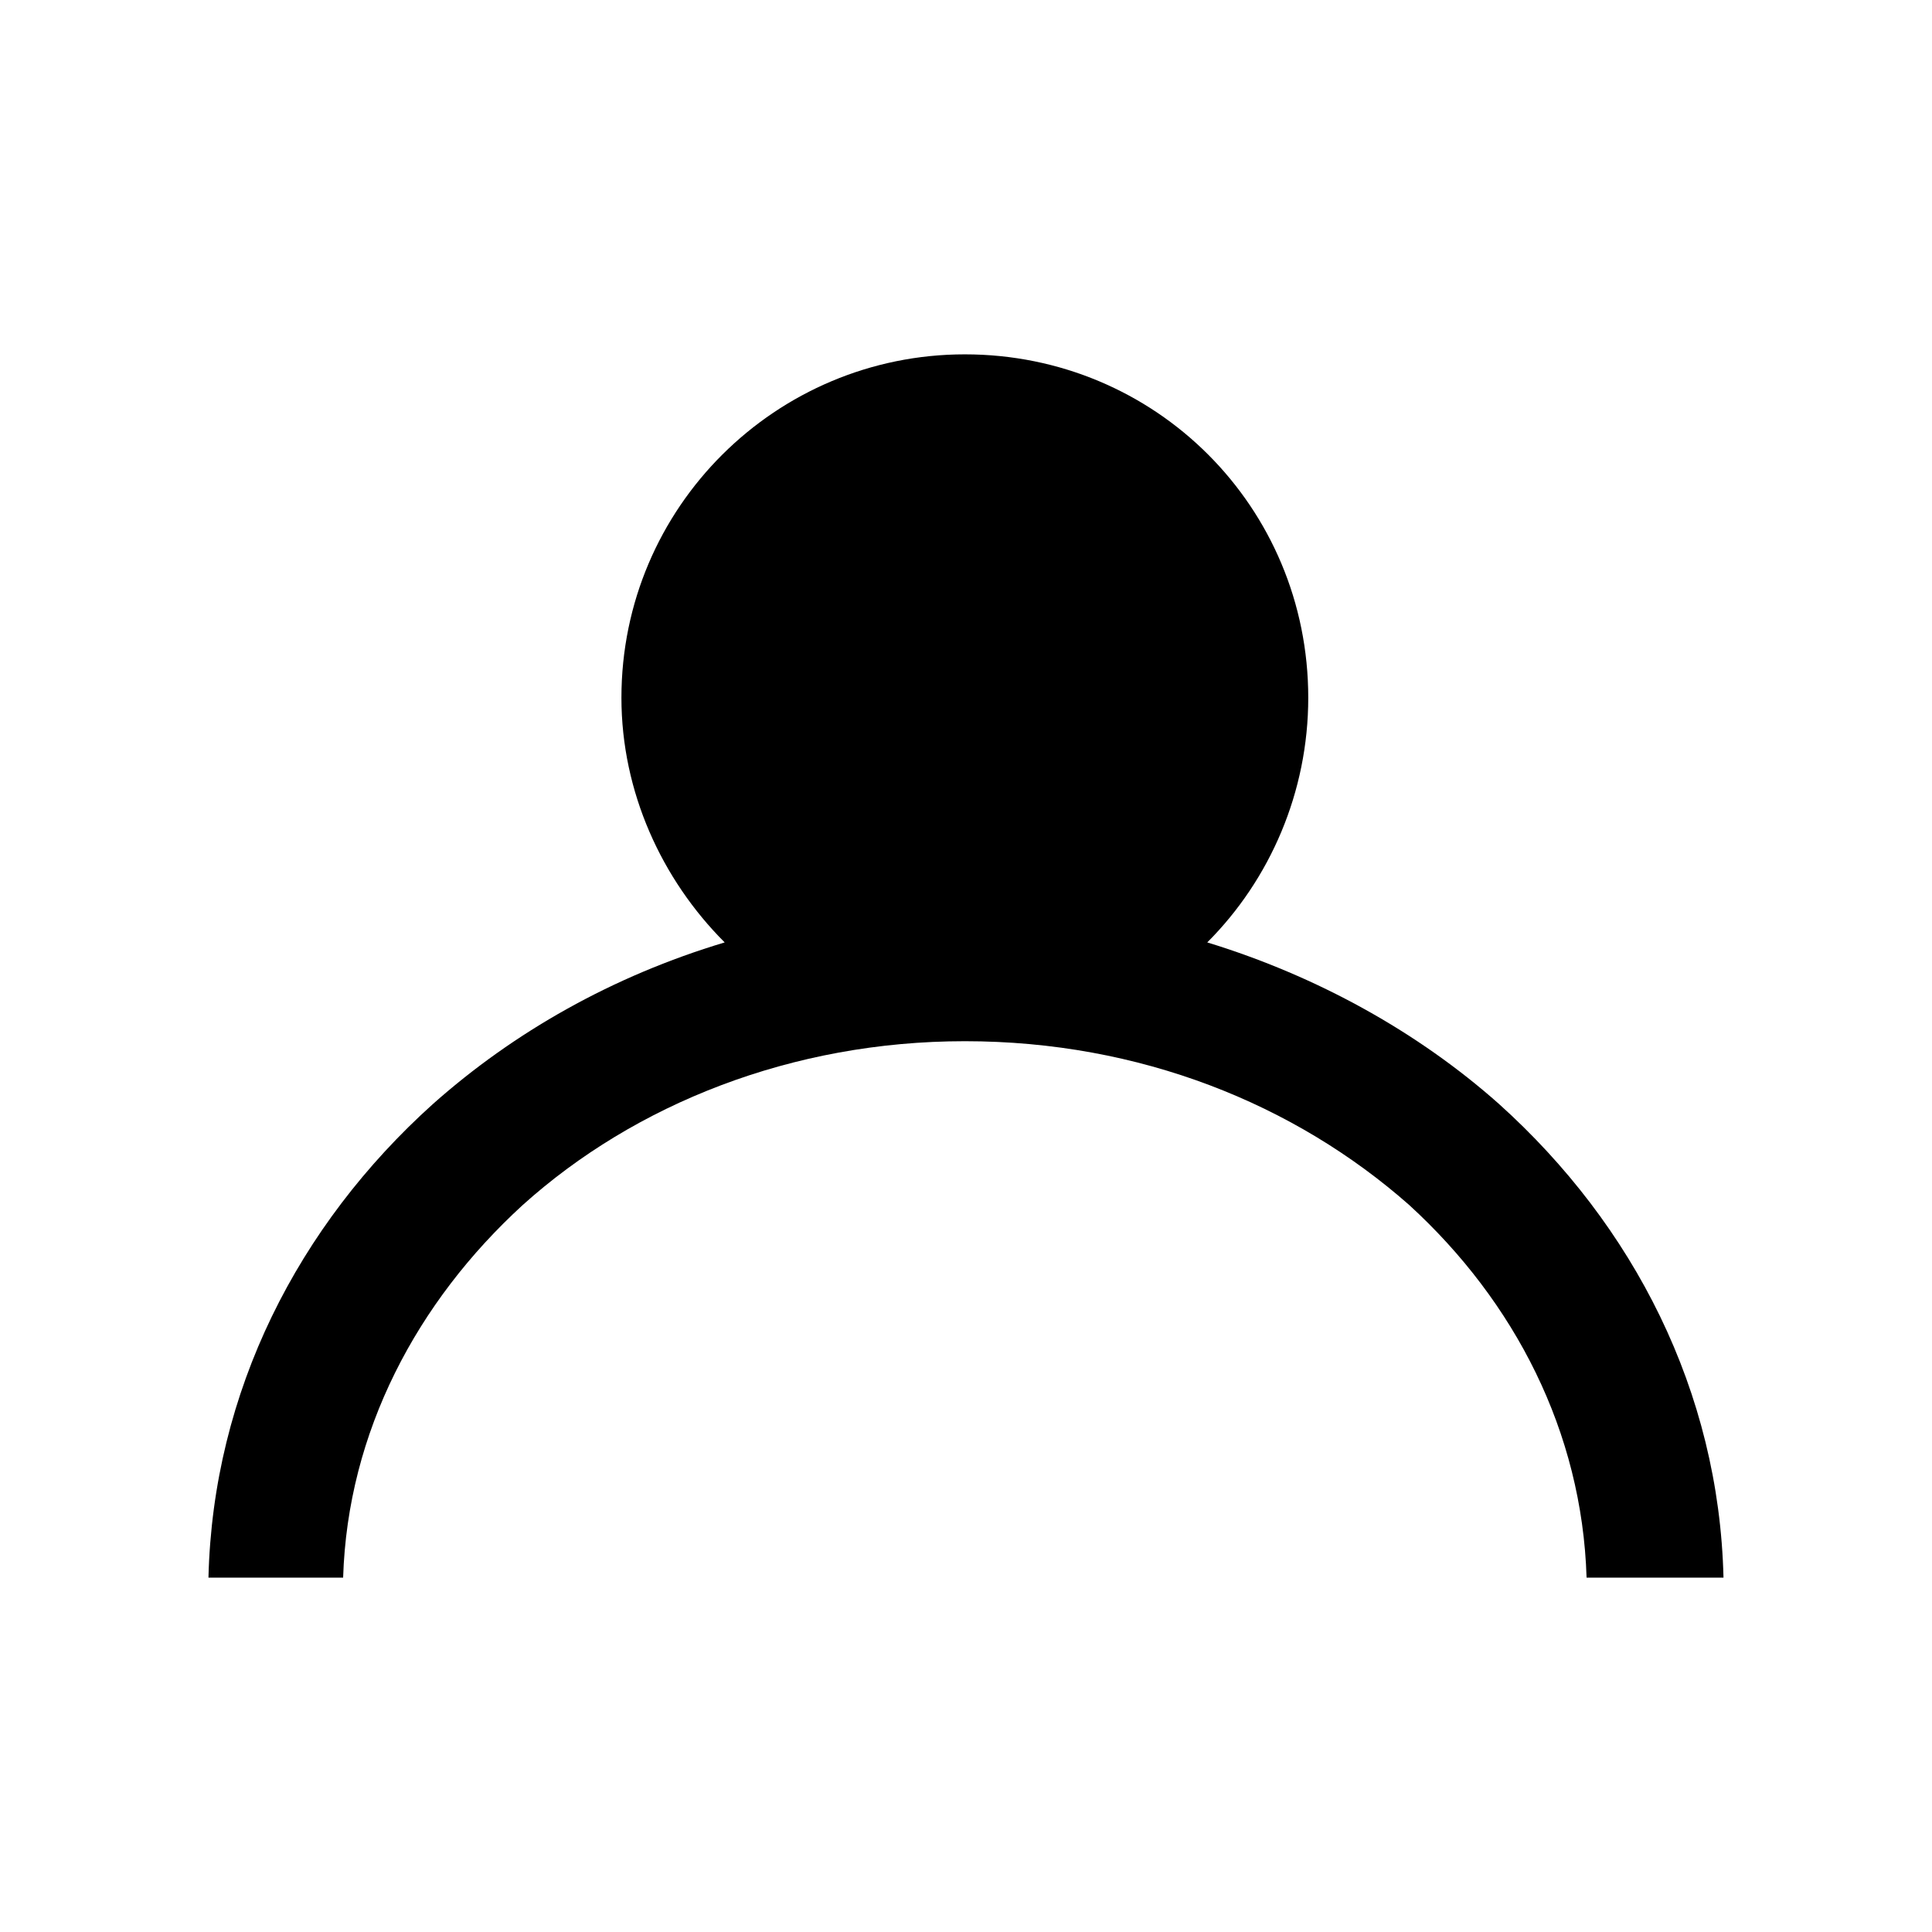
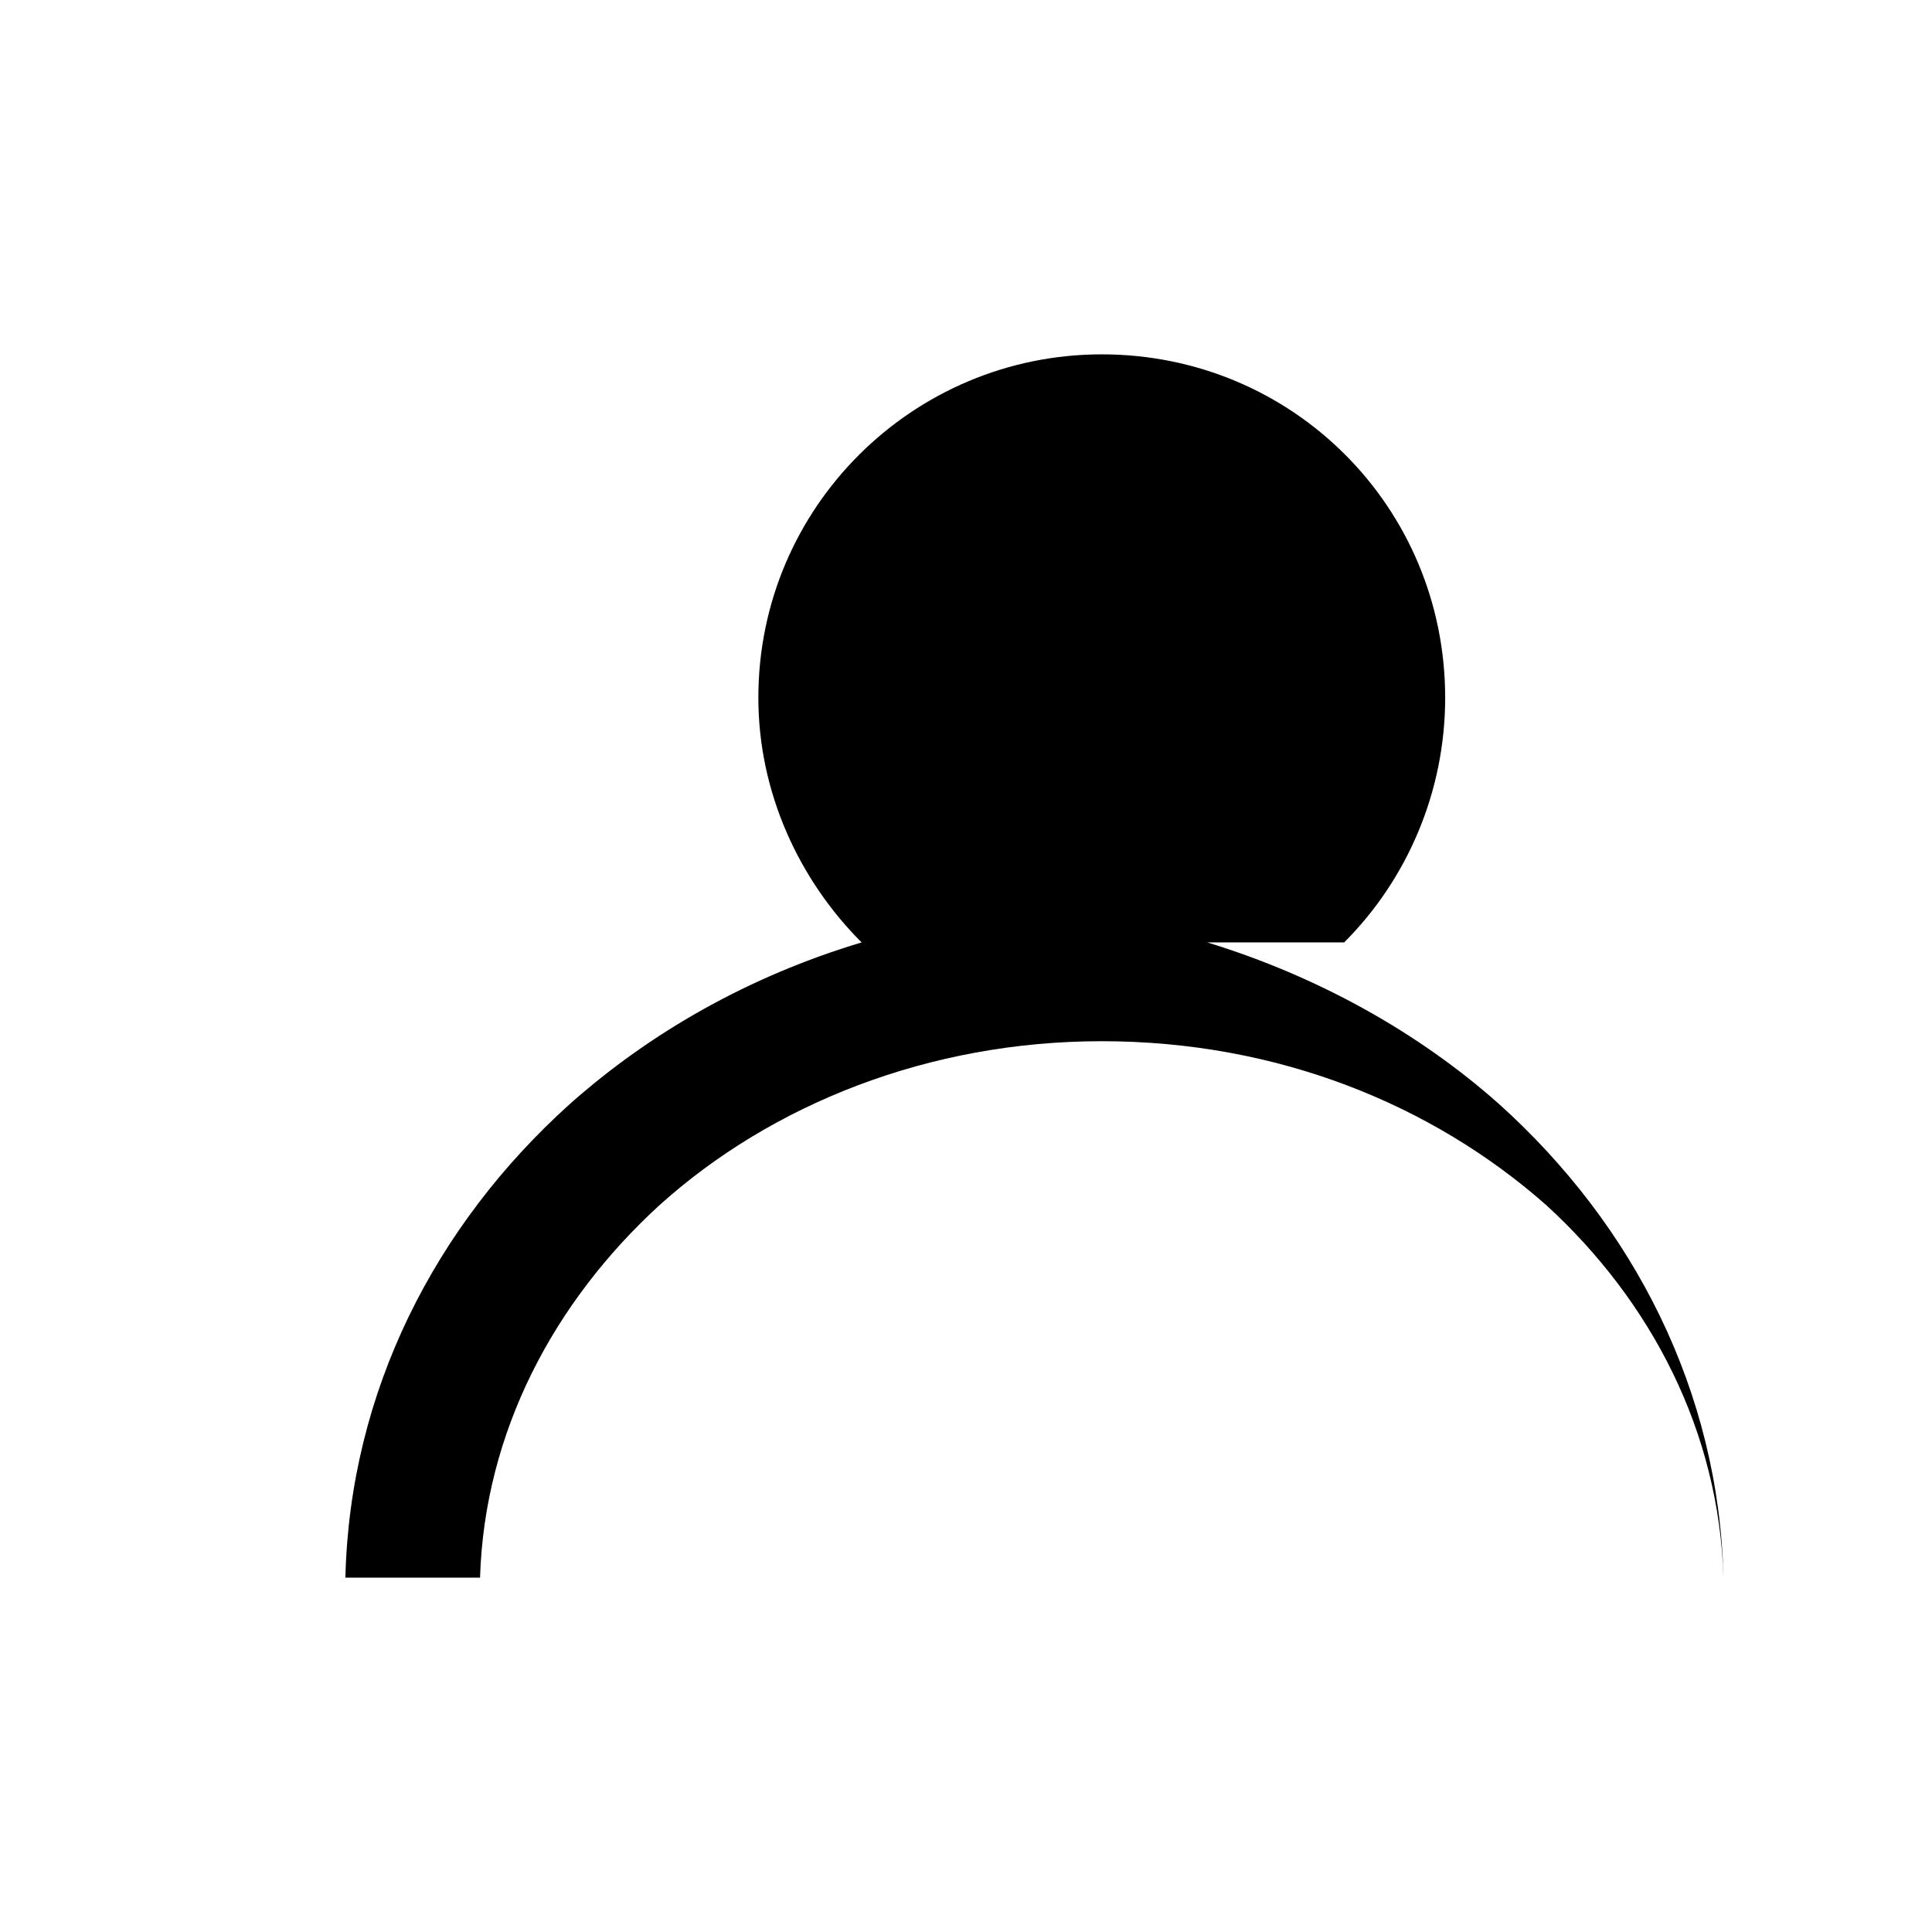
<svg xmlns="http://www.w3.org/2000/svg" fill="#000000" width="800px" height="800px" version="1.1" viewBox="144 144 512 512">
-   <path d="m463.94 393.75c29.145 8.922 55.914 23.793 77.324 42.828 35.688 32.121 58.293 76.137 59.48 125.51h-36.285c-1.191-38.664-19.035-73.164-46.992-98.738-30.336-26.766-71.379-43.422-117.77-43.422-45.801 0-87.438 16.656-117.18 43.422-27.957 25.578-46.395 60.078-47.586 98.738h-35.688c1.191-49.371 23.793-93.387 59.48-125.51 21.414-19.035 47.586-33.906 77.324-42.828-16.656-16.656-27.363-39.852-27.363-64.836 0-50.559 41.043-91.008 91.008-91.008 50.559 0 91.008 40.449 91.008 91.008 0 24.98-10.113 48.18-26.766 64.836z" />
+   <path d="m463.94 393.75c29.145 8.922 55.914 23.793 77.324 42.828 35.688 32.121 58.293 76.137 59.48 125.51c-1.191-38.664-19.035-73.164-46.992-98.738-30.336-26.766-71.379-43.422-117.77-43.422-45.801 0-87.438 16.656-117.18 43.422-27.957 25.578-46.395 60.078-47.586 98.738h-35.688c1.191-49.371 23.793-93.387 59.48-125.51 21.414-19.035 47.586-33.906 77.324-42.828-16.656-16.656-27.363-39.852-27.363-64.836 0-50.559 41.043-91.008 91.008-91.008 50.559 0 91.008 40.449 91.008 91.008 0 24.98-10.113 48.18-26.766 64.836z" />
</svg>